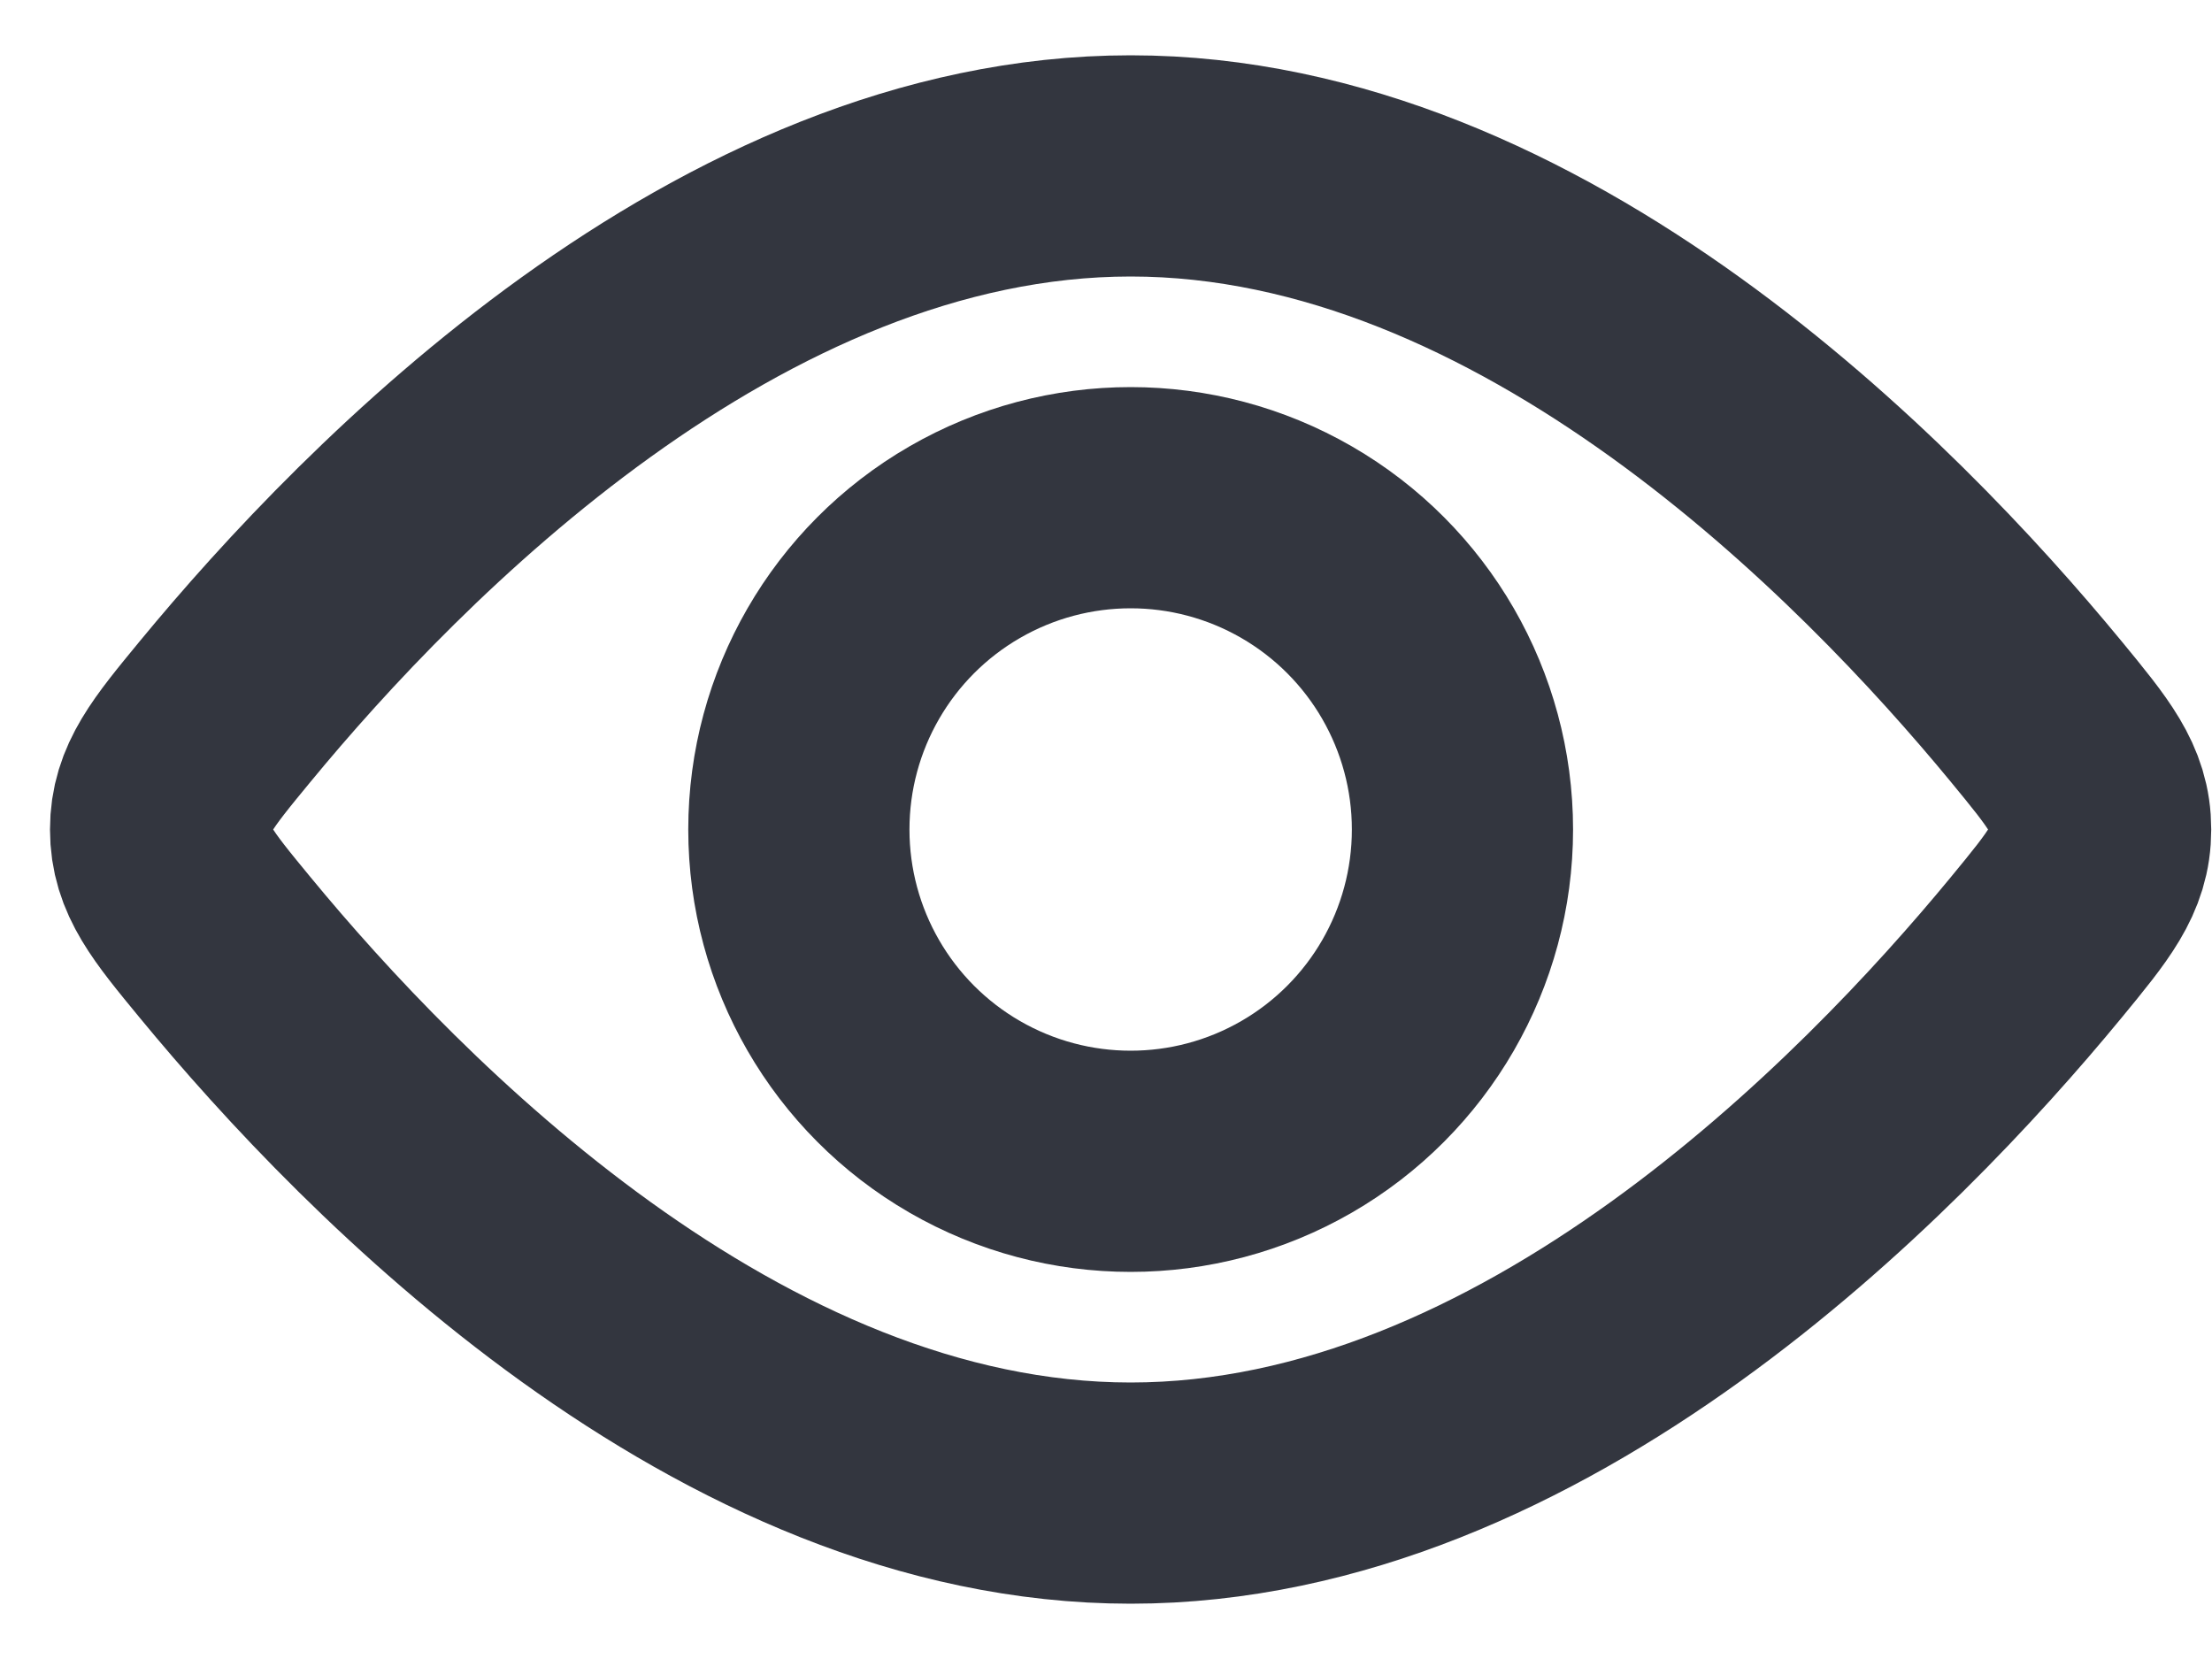
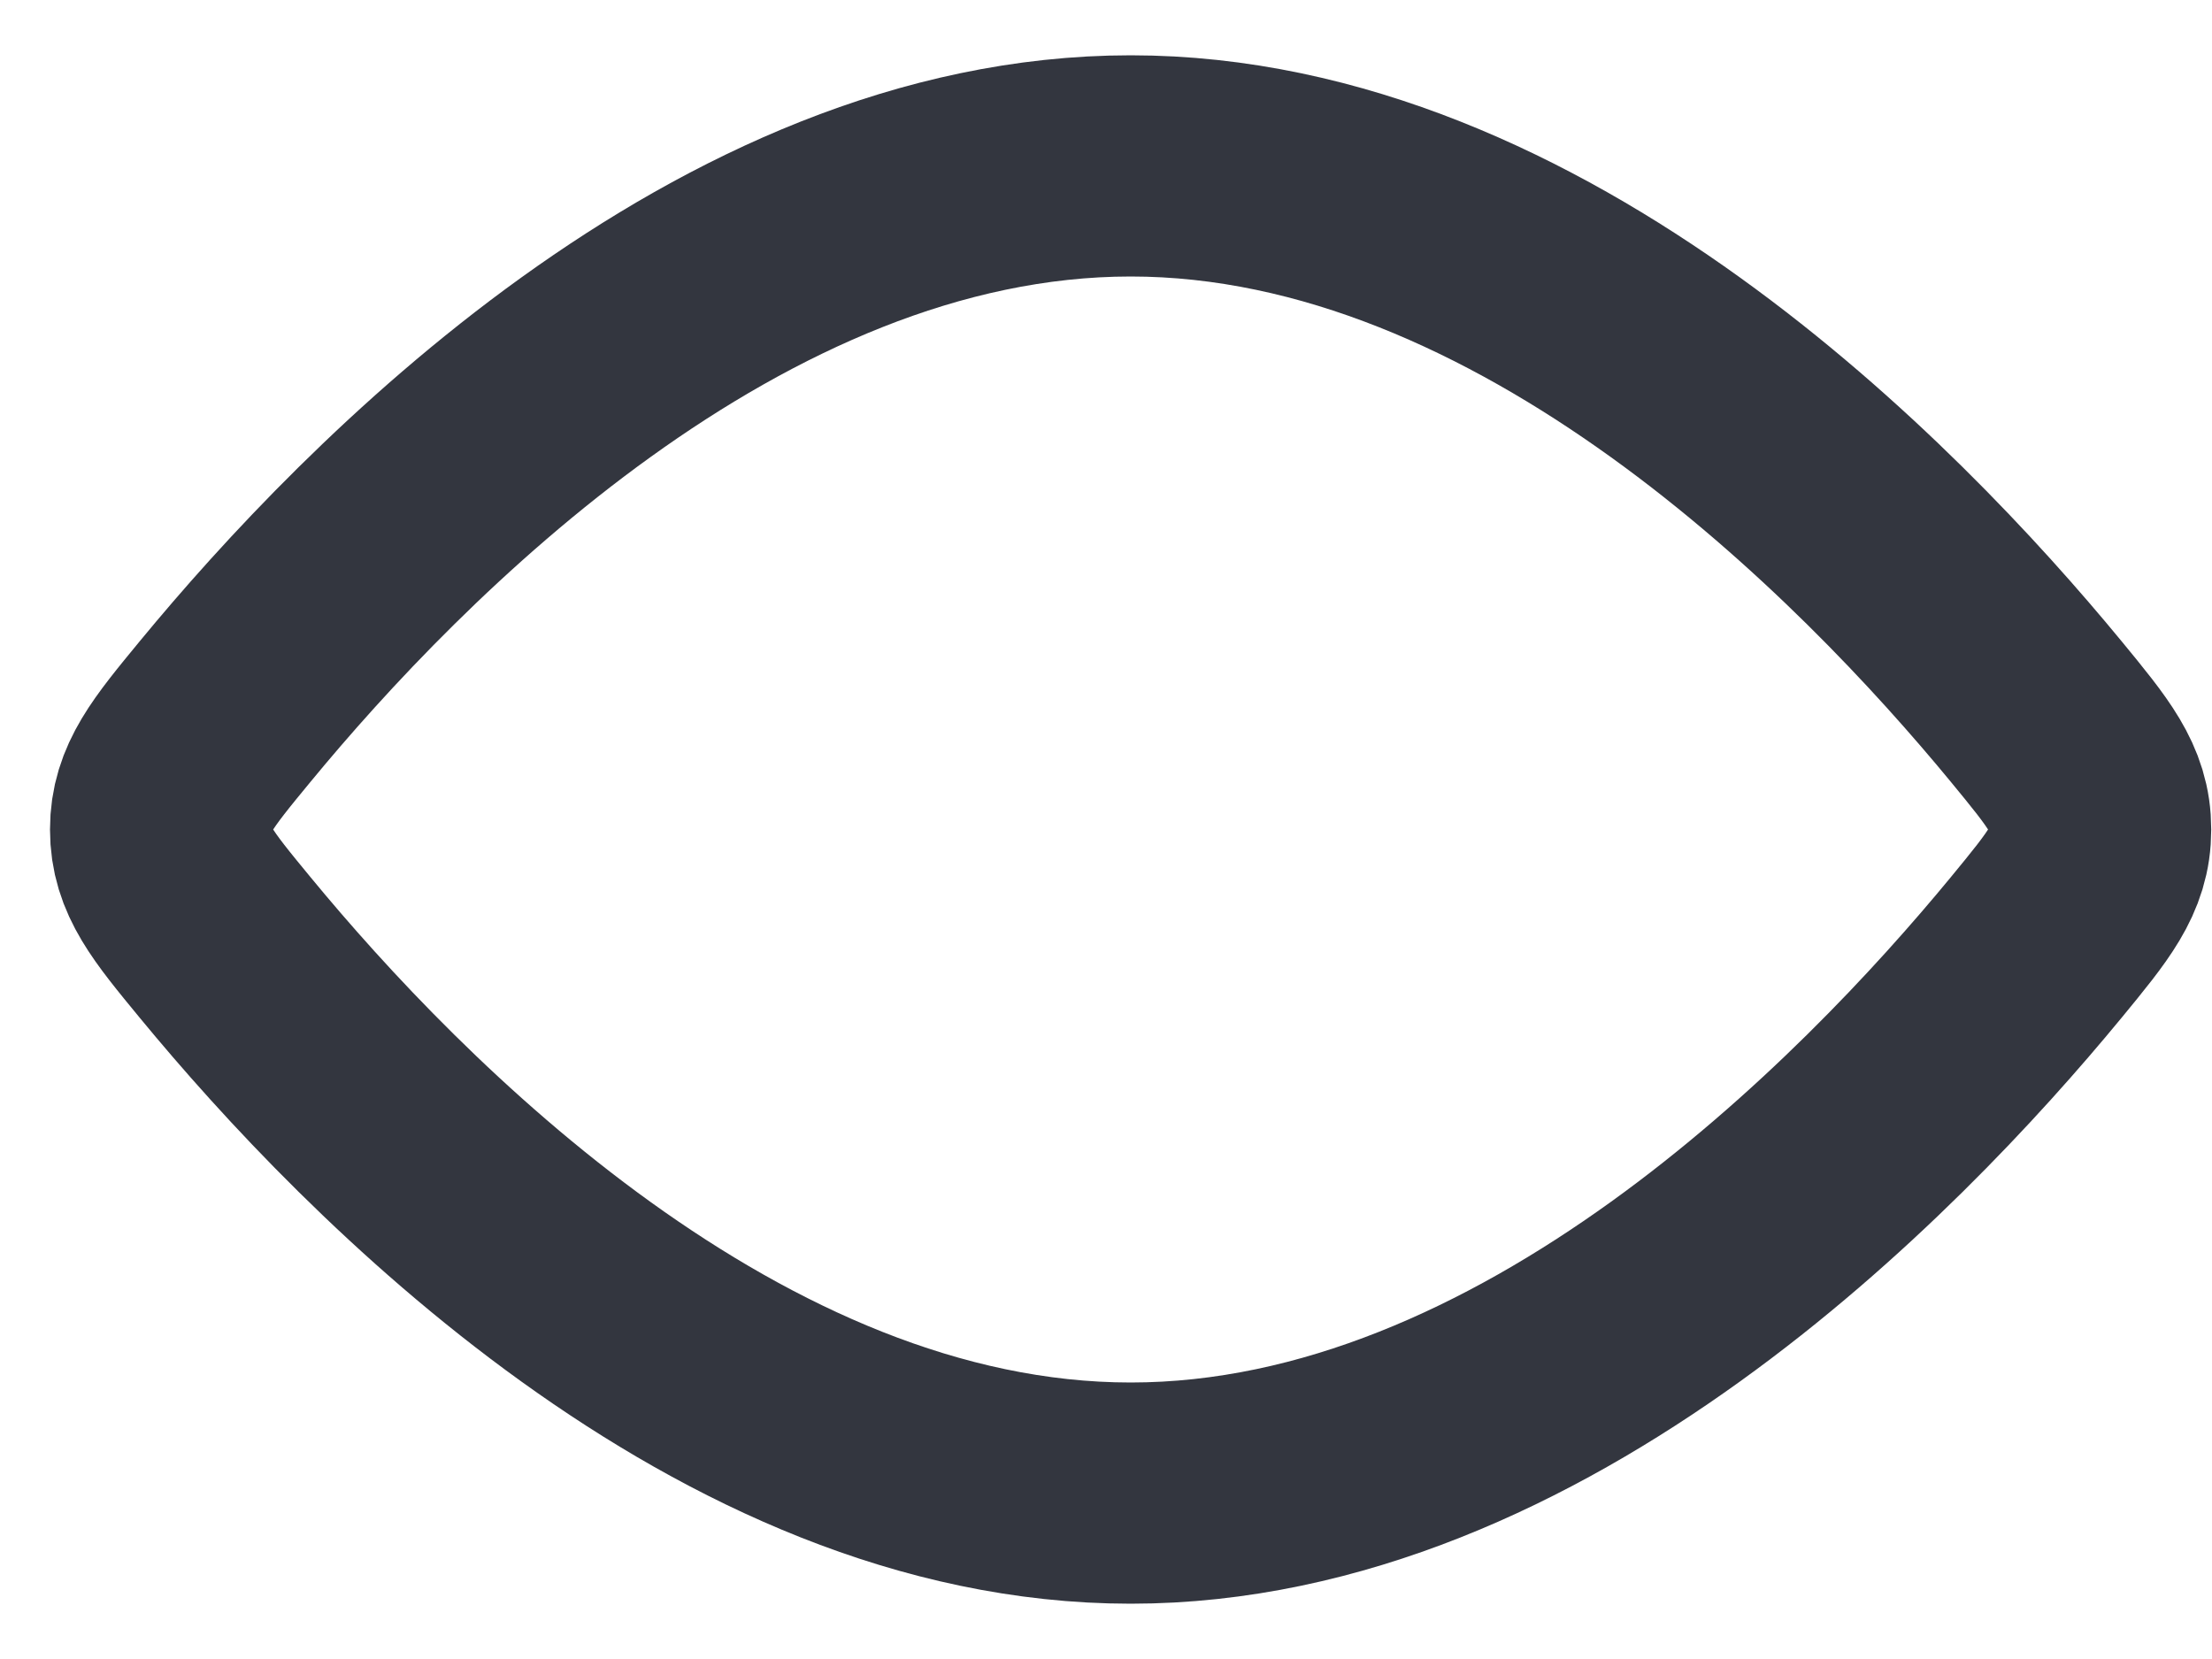
<svg xmlns="http://www.w3.org/2000/svg" width="20" height="15" viewBox="0 0 20 15" fill="none">
-   <circle cx="10.223" cy="7.5" r="3" stroke="#33363F" stroke-width="2" />
  <path d="M18.411 6.434C18.799 6.906 18.993 7.141 18.993 7.5C18.993 7.859 18.799 8.094 18.411 8.566C16.991 10.29 13.858 13.5 10.223 13.5C6.587 13.5 3.455 10.29 2.035 8.566C1.646 8.094 1.452 7.859 1.452 7.5C1.452 7.141 1.646 6.906 2.035 6.434C3.455 4.71 6.587 1.5 10.223 1.5C13.858 1.5 16.991 4.71 18.411 6.434Z" stroke="#33363F" stroke-width="2" />
</svg>